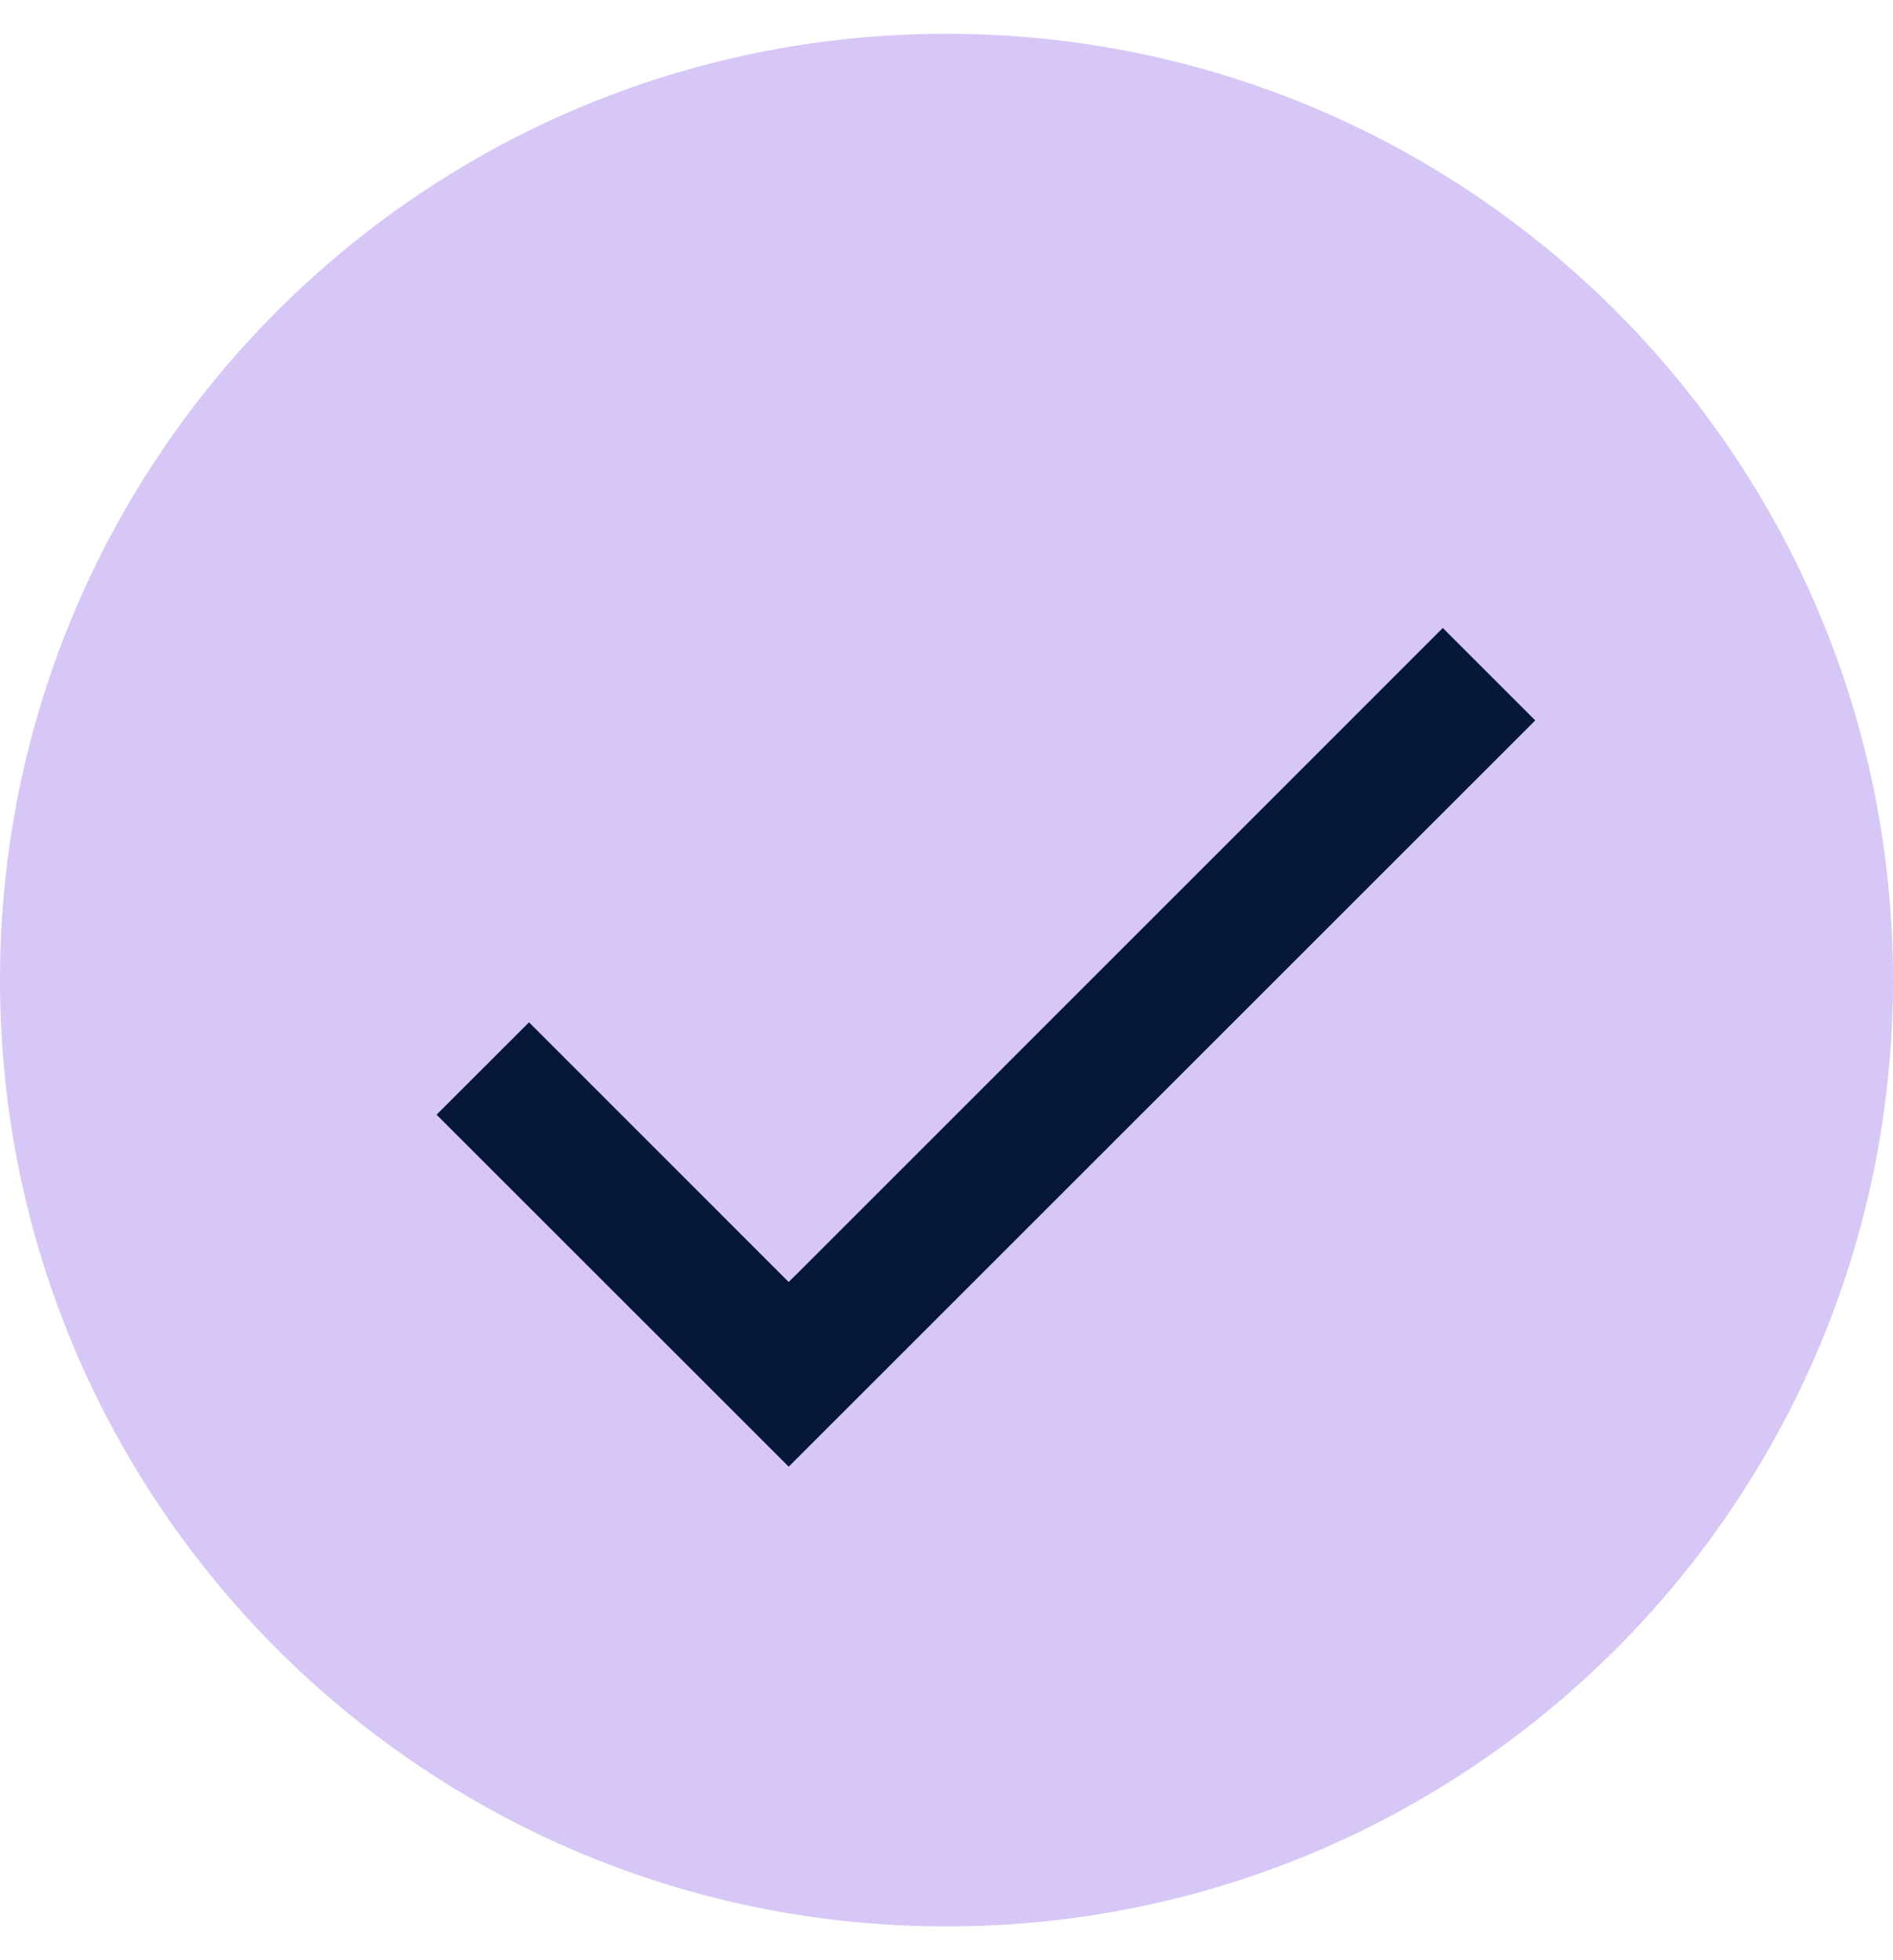
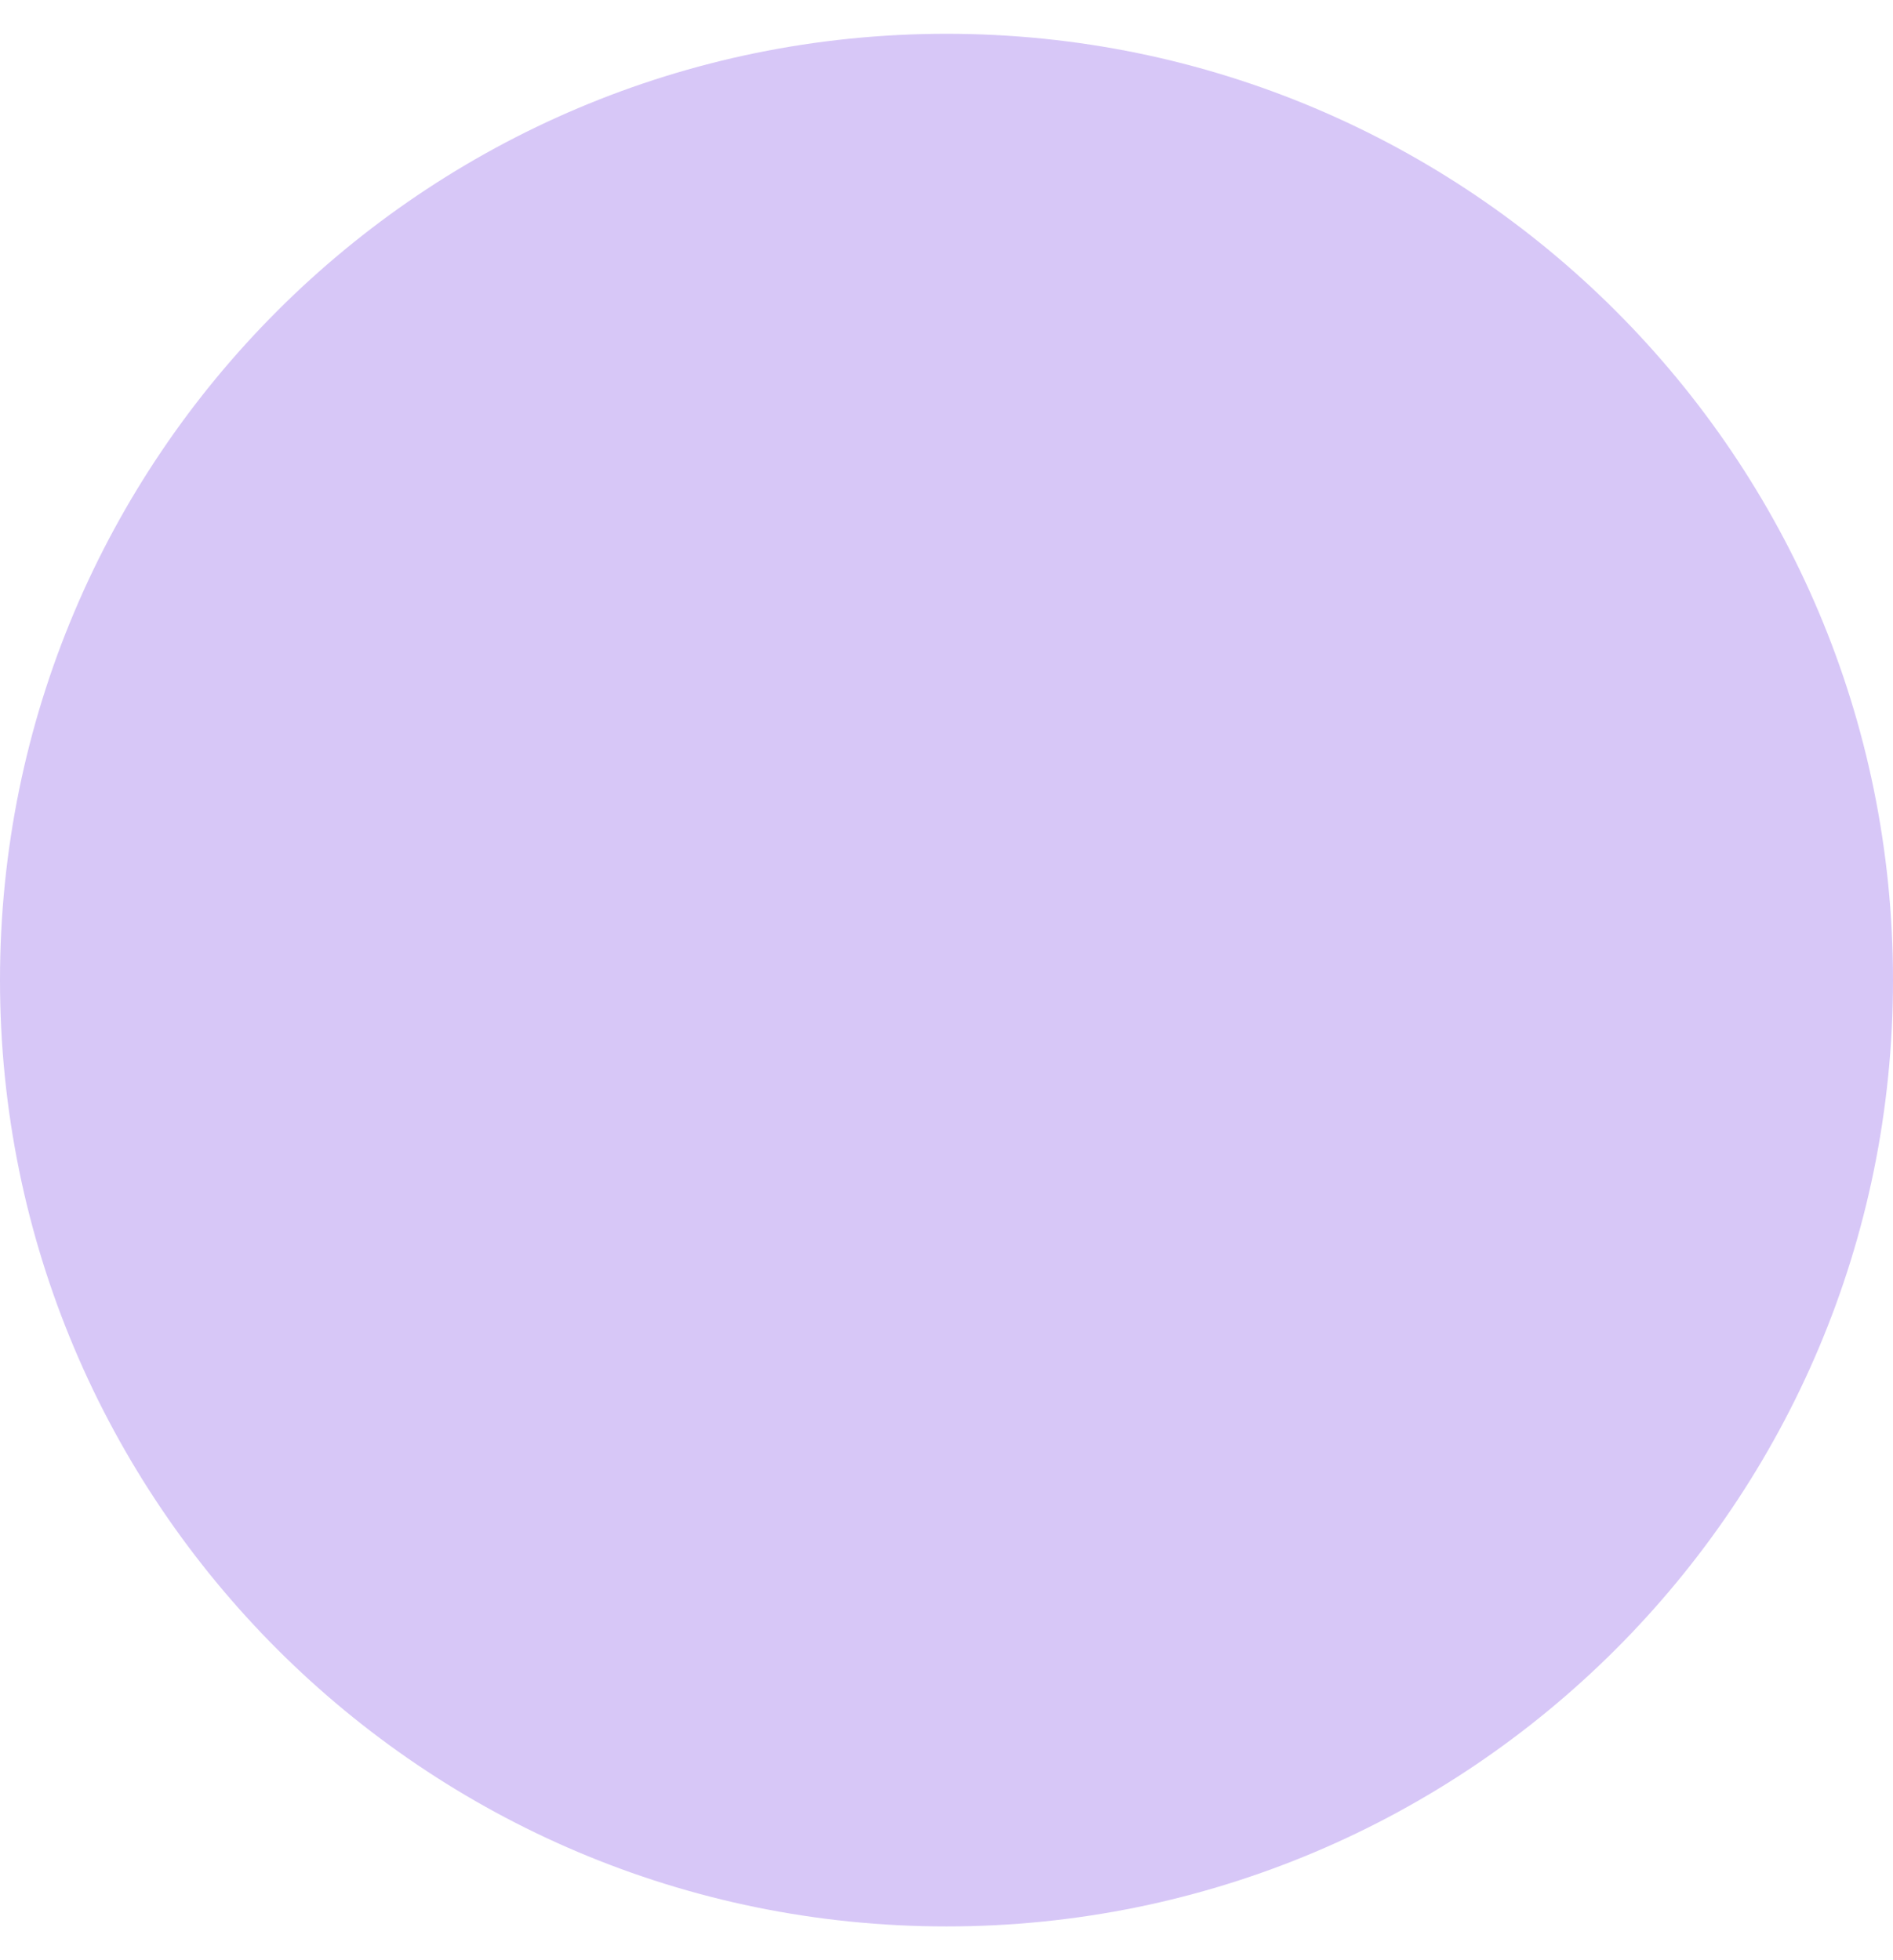
<svg xmlns="http://www.w3.org/2000/svg" width="28" height="29" viewBox="0 0 28 29" fill="none">
  <path d="M0 14.5C0 6.768 6.268 0.5 14 0.5C21.732 0.5 28 6.768 28 14.5C28 22.232 21.732 28.5 14 28.5C6.268 28.5 0 22.232 0 14.5Z" fill="#D7C7F7" />
-   <path d="M22.85 10.658L11.666 21.84L6.316 16.491L7.825 14.983L11.666 18.825L11.738 18.754L21.341 9.149L22.85 10.658Z" fill="#071739" stroke="#D7C7F7" stroke-width="0.2" />
</svg>